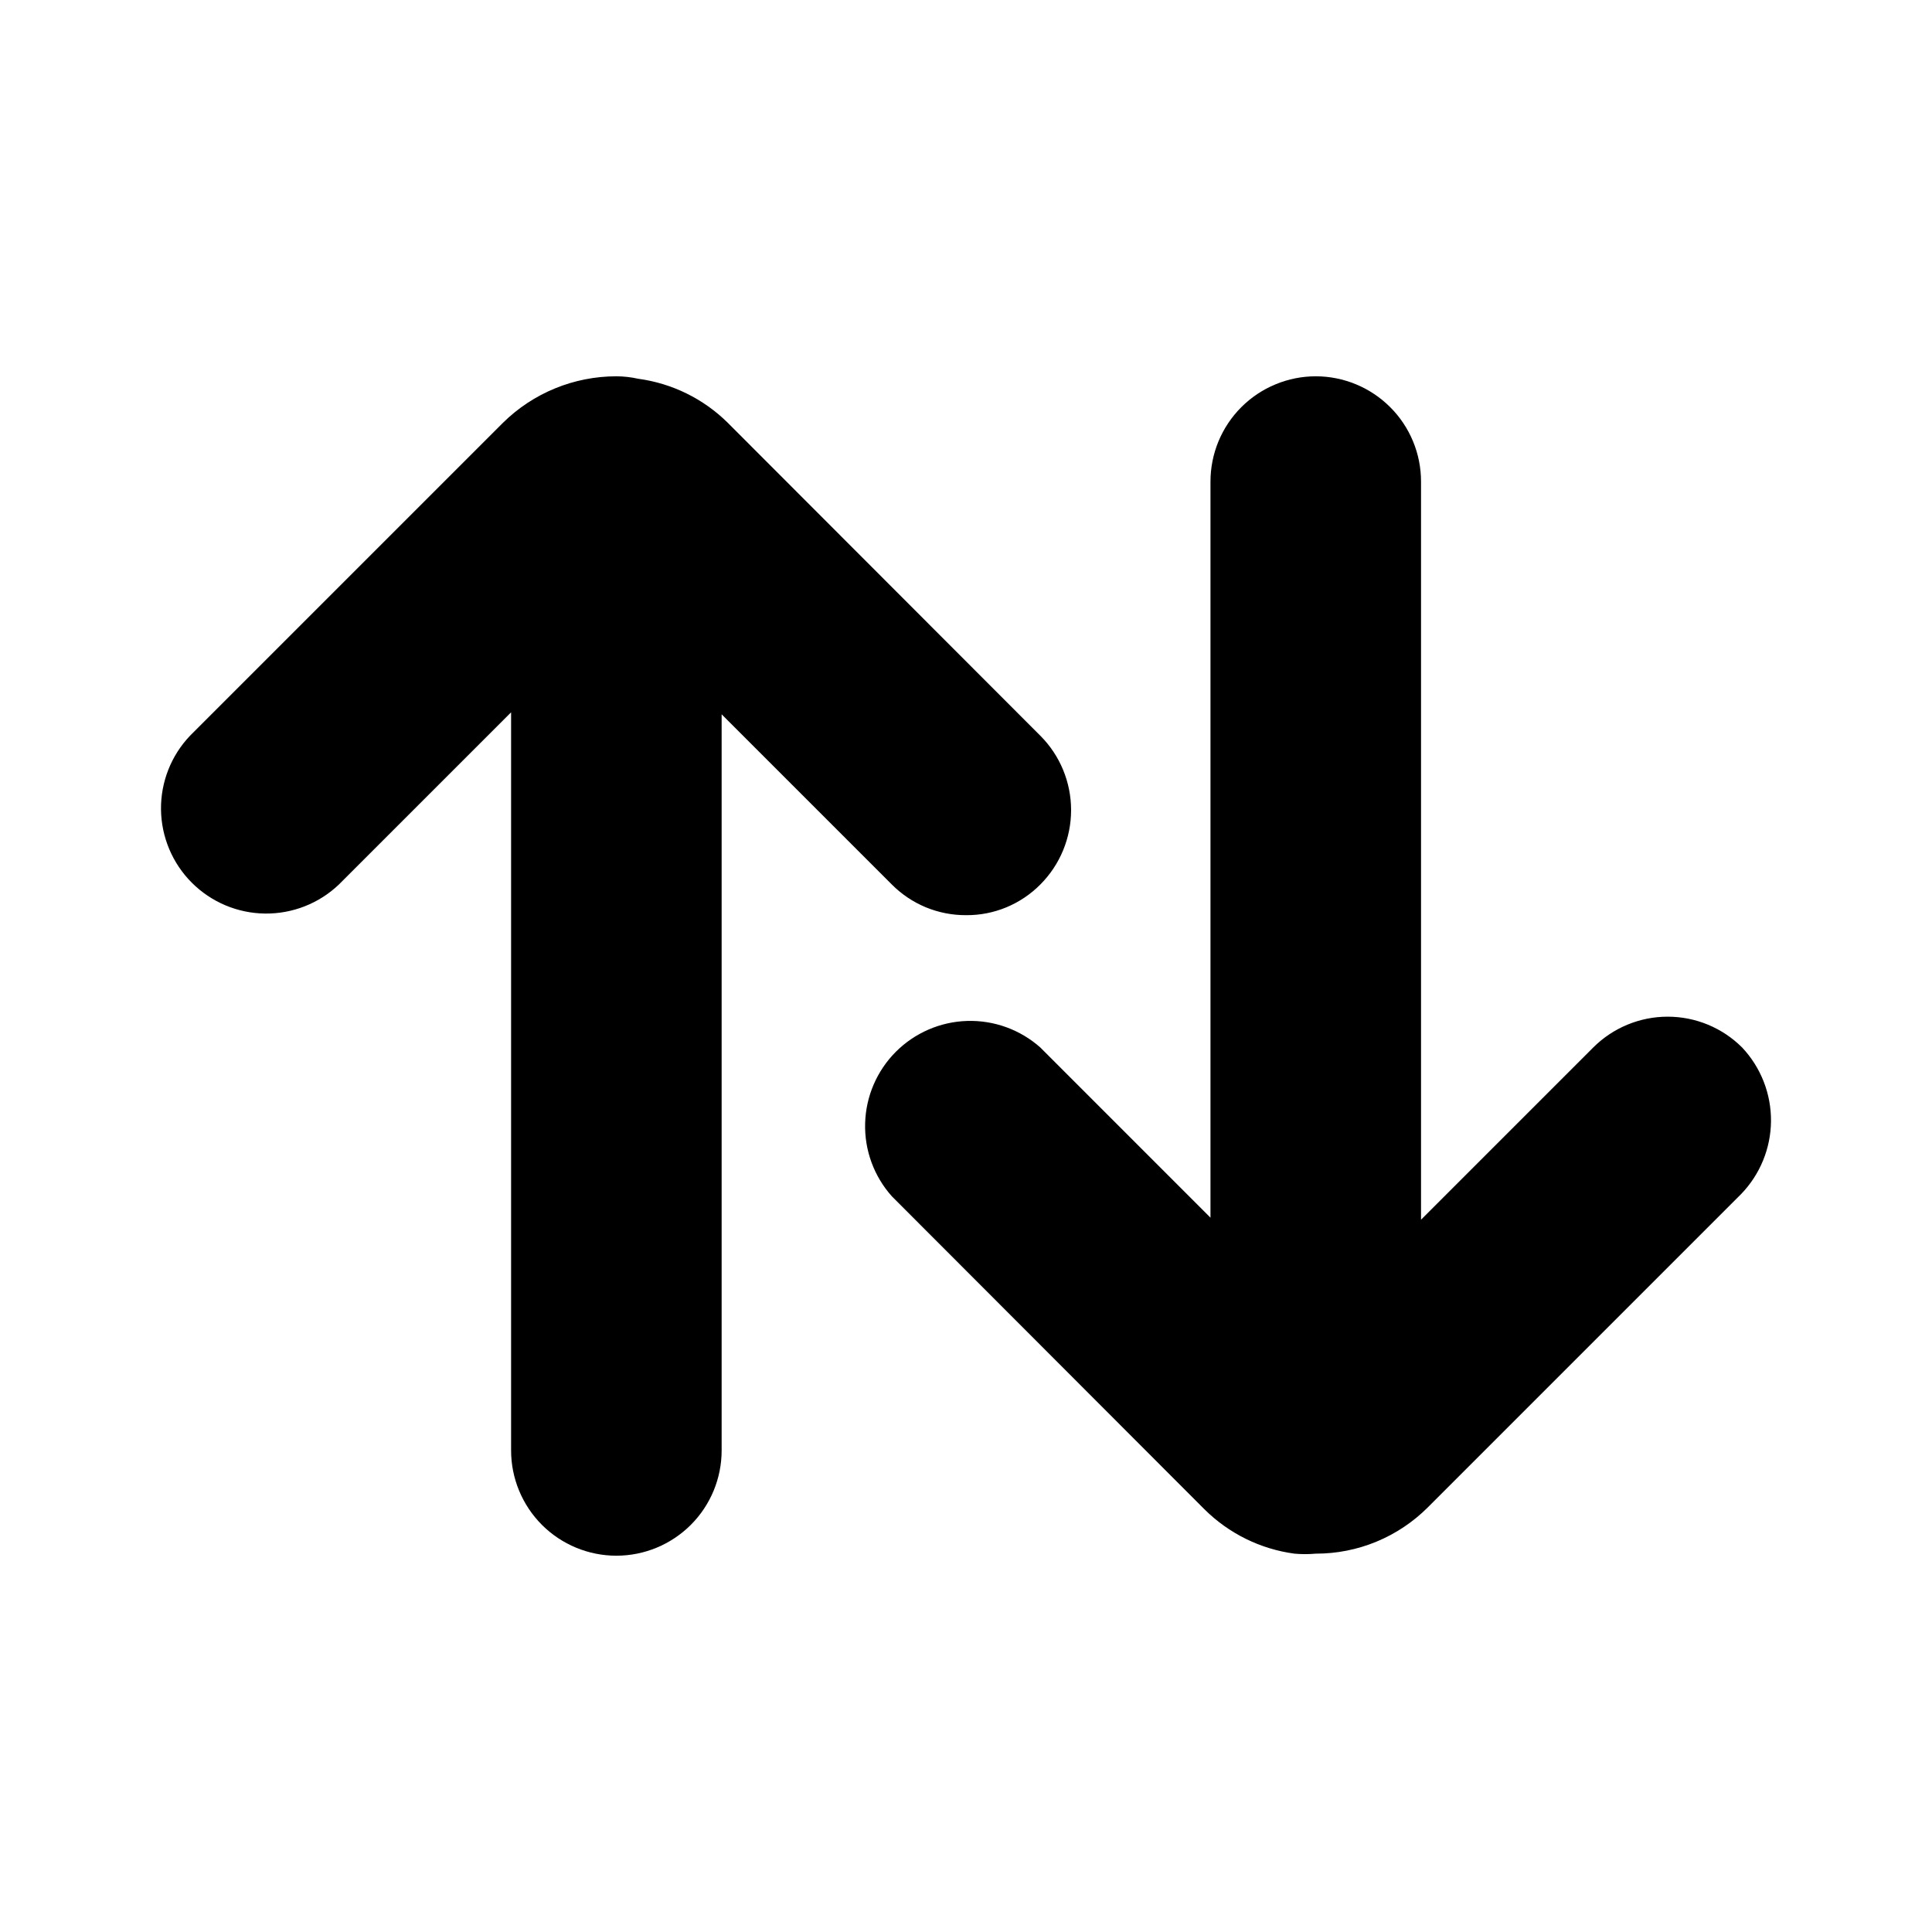
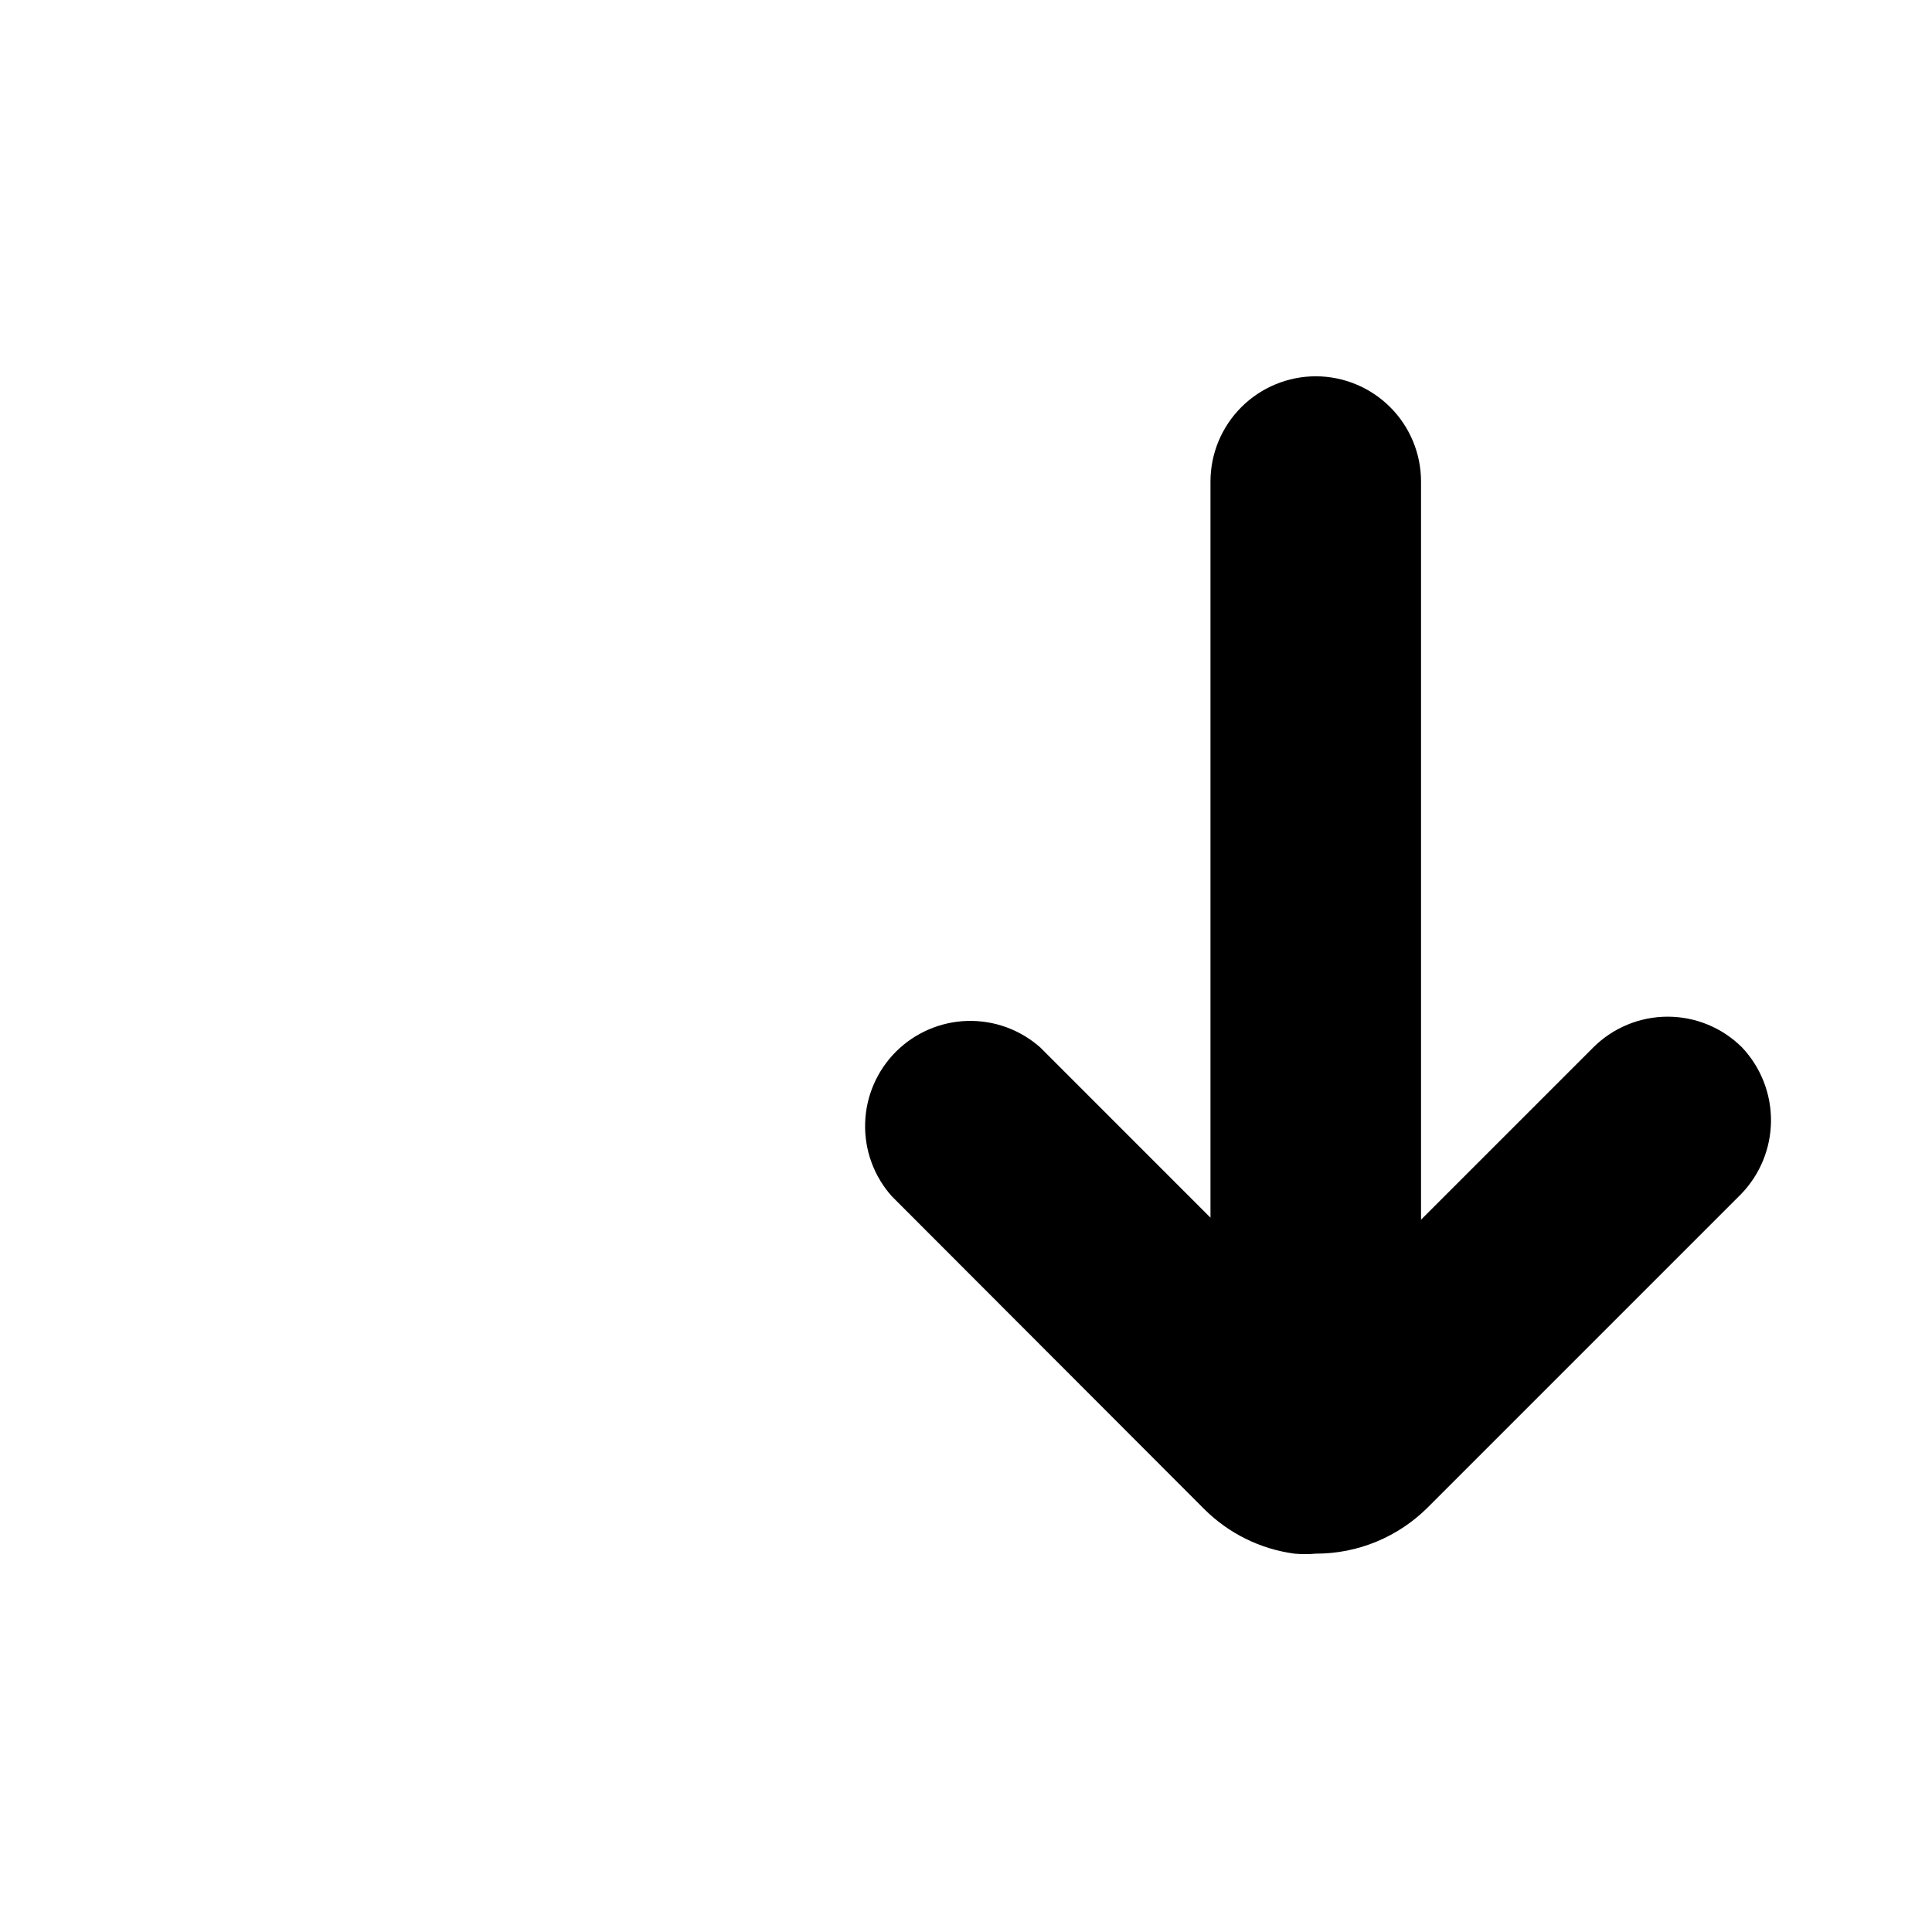
<svg xmlns="http://www.w3.org/2000/svg" width="48" height="48" viewBox="0 0 48 48" fill="none">
-   <path d="M24.002 22.737C24.344 22.74 24.684 22.674 25.001 22.543C25.317 22.412 25.605 22.219 25.846 21.976C26.336 21.485 26.611 20.82 26.611 20.127C26.611 19.433 26.336 18.768 25.846 18.278L18.079 10.502C17.476 9.906 16.695 9.523 15.855 9.41C15.677 9.37 15.496 9.35 15.314 9.349C14.26 9.349 13.248 9.763 12.498 10.502L4.722 18.278C4.251 18.772 3.992 19.431 4 20.114C4.009 20.796 4.283 21.448 4.766 21.931C5.249 22.414 5.901 22.689 6.584 22.697C7.266 22.705 7.925 22.447 8.419 21.976L12.698 17.697V36.035C12.698 36.729 12.974 37.394 13.464 37.885C13.955 38.375 14.62 38.651 15.314 38.651C16.007 38.651 16.672 38.375 17.163 37.885C17.654 37.394 17.929 36.729 17.929 36.035V17.747L22.158 21.976C22.399 22.218 22.687 22.411 23.003 22.542C23.32 22.672 23.659 22.739 24.002 22.737Z" fill="black" />
  <path d="M43.282 26.024C42.791 25.534 42.127 25.259 41.433 25.259C40.74 25.259 40.075 25.534 39.584 26.024L35.305 30.303V11.965C35.305 11.621 35.238 11.281 35.106 10.964C34.975 10.647 34.782 10.358 34.539 10.116C34.296 9.873 34.008 9.68 33.691 9.549C33.373 9.417 33.033 9.349 32.69 9.349C32.346 9.349 32.006 9.417 31.689 9.549C31.372 9.68 31.083 9.873 30.84 10.116C30.598 10.358 30.405 10.647 30.273 10.964C30.142 11.281 30.074 11.621 30.074 11.965V30.253L25.846 26.024C25.346 25.581 24.697 25.345 24.029 25.365C23.362 25.385 22.728 25.66 22.256 26.132C21.785 26.605 21.512 27.24 21.494 27.907C21.475 28.575 21.713 29.224 22.158 29.722L29.924 37.498C30.529 38.099 31.314 38.486 32.159 38.6C32.335 38.616 32.513 38.616 32.69 38.6C33.207 38.601 33.72 38.5 34.198 38.302C34.676 38.104 35.11 37.814 35.476 37.448L43.252 29.672C43.726 29.185 43.994 28.534 44 27.854C44.005 27.174 43.748 26.519 43.282 26.024Z" fill="black" />
</svg>